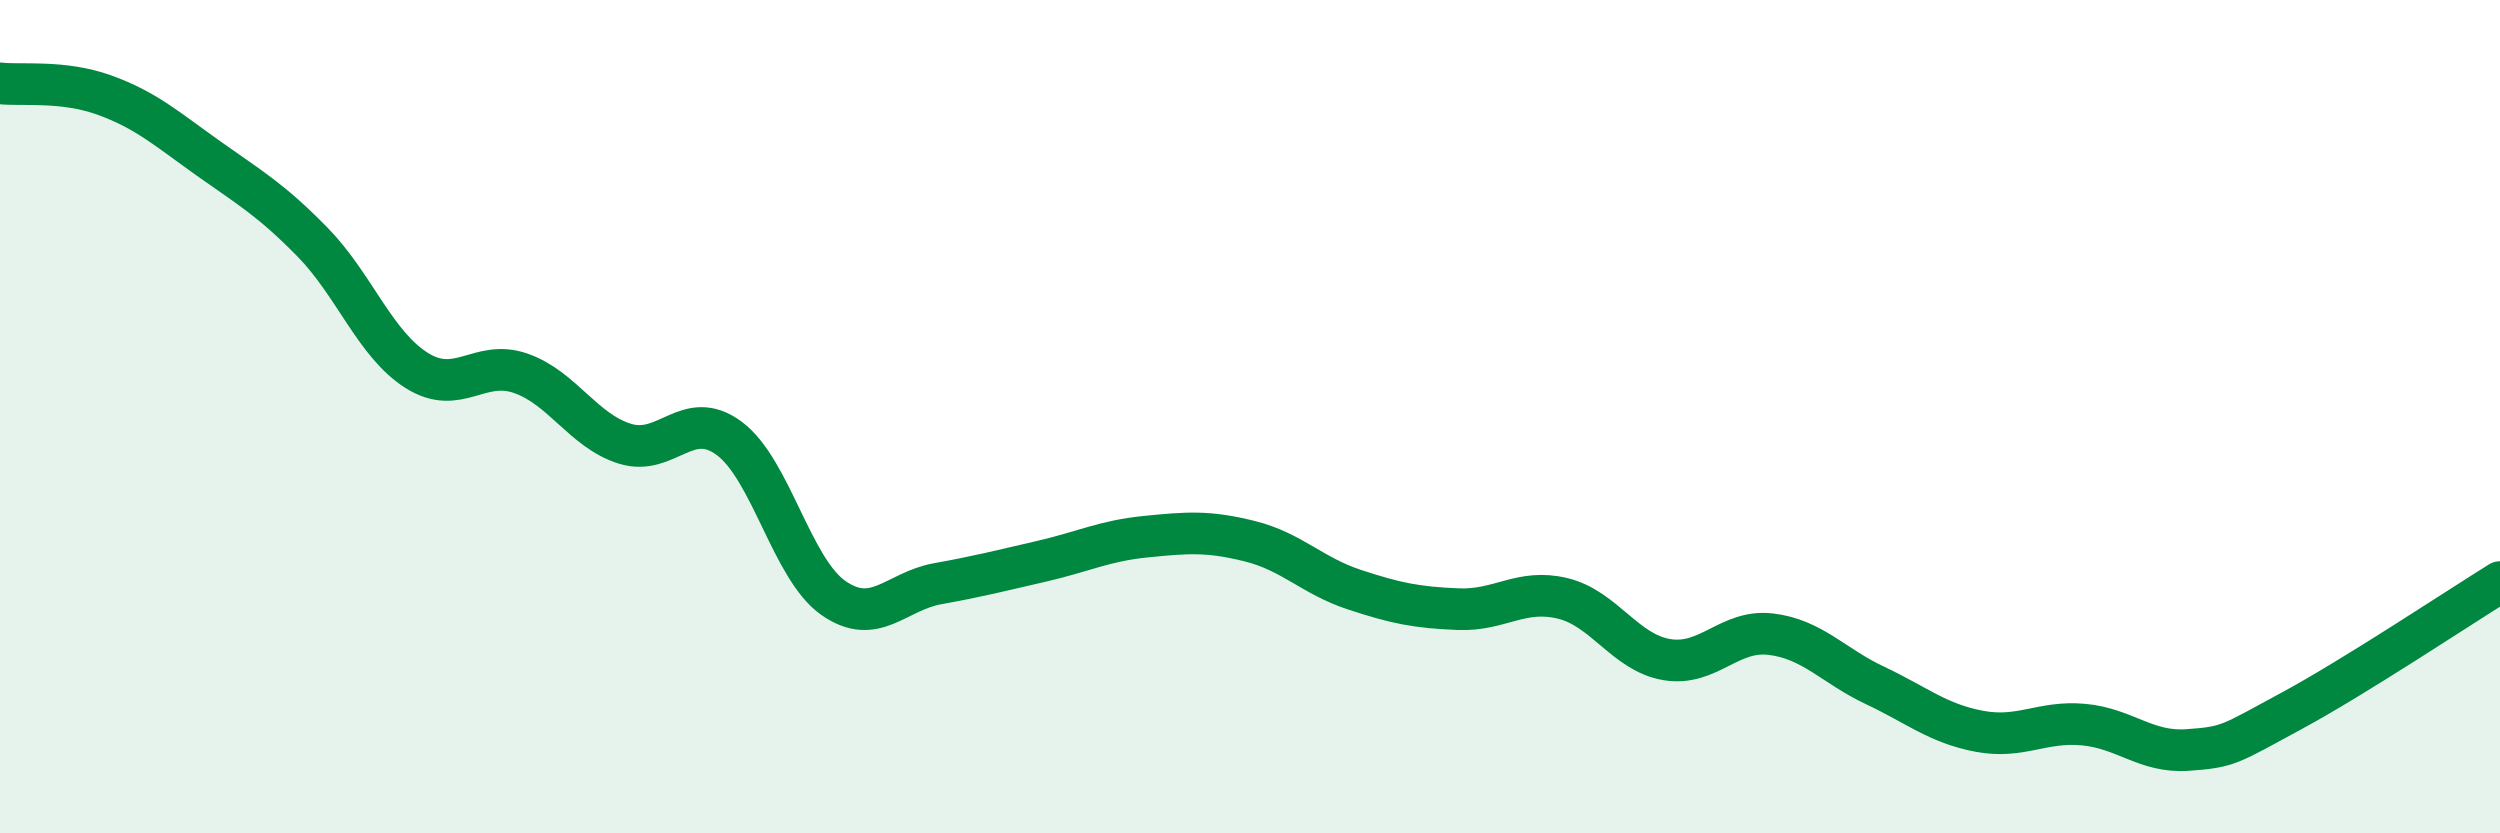
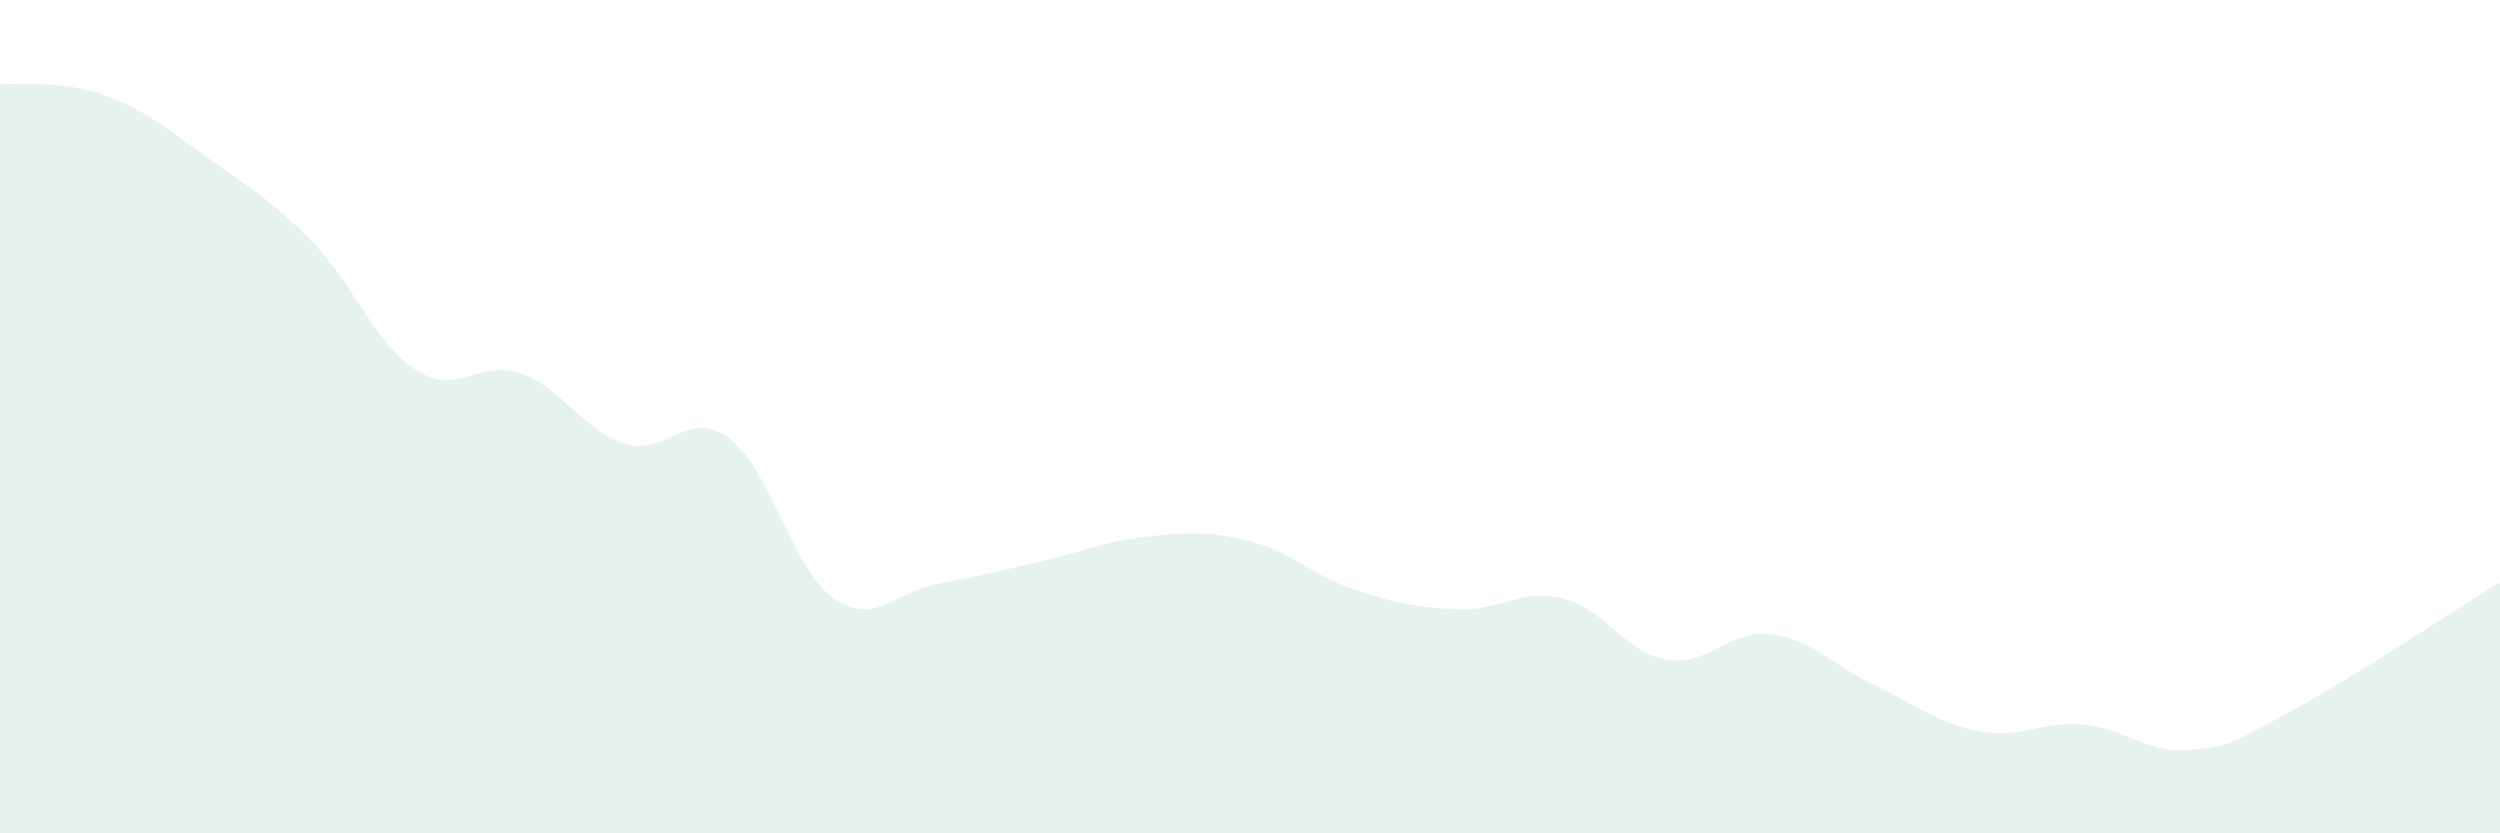
<svg xmlns="http://www.w3.org/2000/svg" width="60" height="20" viewBox="0 0 60 20">
  <path d="M 0,2 C 0.5,2.06 1.5,1.92 2.5,2.28 C 3.5,2.64 4,3.09 5,3.8 C 6,4.51 6.5,4.79 7.5,5.81 C 8.5,6.83 9,8.26 10,8.89 C 11,9.52 11.5,8.61 12.5,8.96 C 13.5,9.31 14,10.34 15,10.65 C 16,10.96 16.5,9.78 17.5,10.52 C 18.5,11.26 19,13.65 20,14.35 C 21,15.05 21.5,14.19 22.5,14.01 C 23.5,13.83 24,13.7 25,13.47 C 26,13.24 26.5,12.98 27.5,12.88 C 28.5,12.78 29,12.74 30,12.99 C 31,13.24 31.5,13.82 32.5,14.15 C 33.5,14.48 34,14.58 35,14.62 C 36,14.66 36.5,14.12 37.5,14.36 C 38.5,14.6 39,15.66 40,15.83 C 41,16 41.5,15.1 42.5,15.22 C 43.5,15.34 44,15.98 45,16.45 C 46,16.92 46.5,17.36 47.5,17.55 C 48.5,17.74 49,17.3 50,17.39 C 51,17.48 51.5,18.07 52.5,18 C 53.5,17.93 53.5,17.87 55,17.06 C 56.5,16.25 59,14.59 60,13.97L60 20L0 20Z" fill="#008740" opacity="0.1" stroke-linecap="round" stroke-linejoin="round" />
-   <path d="M 0,2 C 0.5,2.06 1.5,1.92 2.5,2.28 C 3.5,2.64 4,3.09 5,3.8 C 6,4.51 6.5,4.79 7.5,5.81 C 8.5,6.83 9,8.26 10,8.89 C 11,9.52 11.5,8.61 12.5,8.96 C 13.5,9.31 14,10.34 15,10.65 C 16,10.96 16.5,9.78 17.5,10.52 C 18.5,11.26 19,13.65 20,14.35 C 21,15.05 21.5,14.19 22.5,14.01 C 23.5,13.83 24,13.7 25,13.47 C 26,13.24 26.5,12.98 27.5,12.88 C 28.5,12.78 29,12.74 30,12.99 C 31,13.24 31.5,13.82 32.5,14.15 C 33.5,14.48 34,14.58 35,14.62 C 36,14.66 36.5,14.12 37.5,14.36 C 38.5,14.6 39,15.66 40,15.83 C 41,16 41.5,15.1 42.5,15.22 C 43.5,15.34 44,15.98 45,16.45 C 46,16.92 46.5,17.36 47.5,17.55 C 48.5,17.74 49,17.3 50,17.39 C 51,17.48 51.5,18.07 52.5,18 C 53.5,17.93 53.5,17.87 55,17.06 C 56.5,16.25 59,14.59 60,13.97" stroke="#008740" stroke-width="1" fill="none" stroke-linecap="round" stroke-linejoin="round" />
</svg>